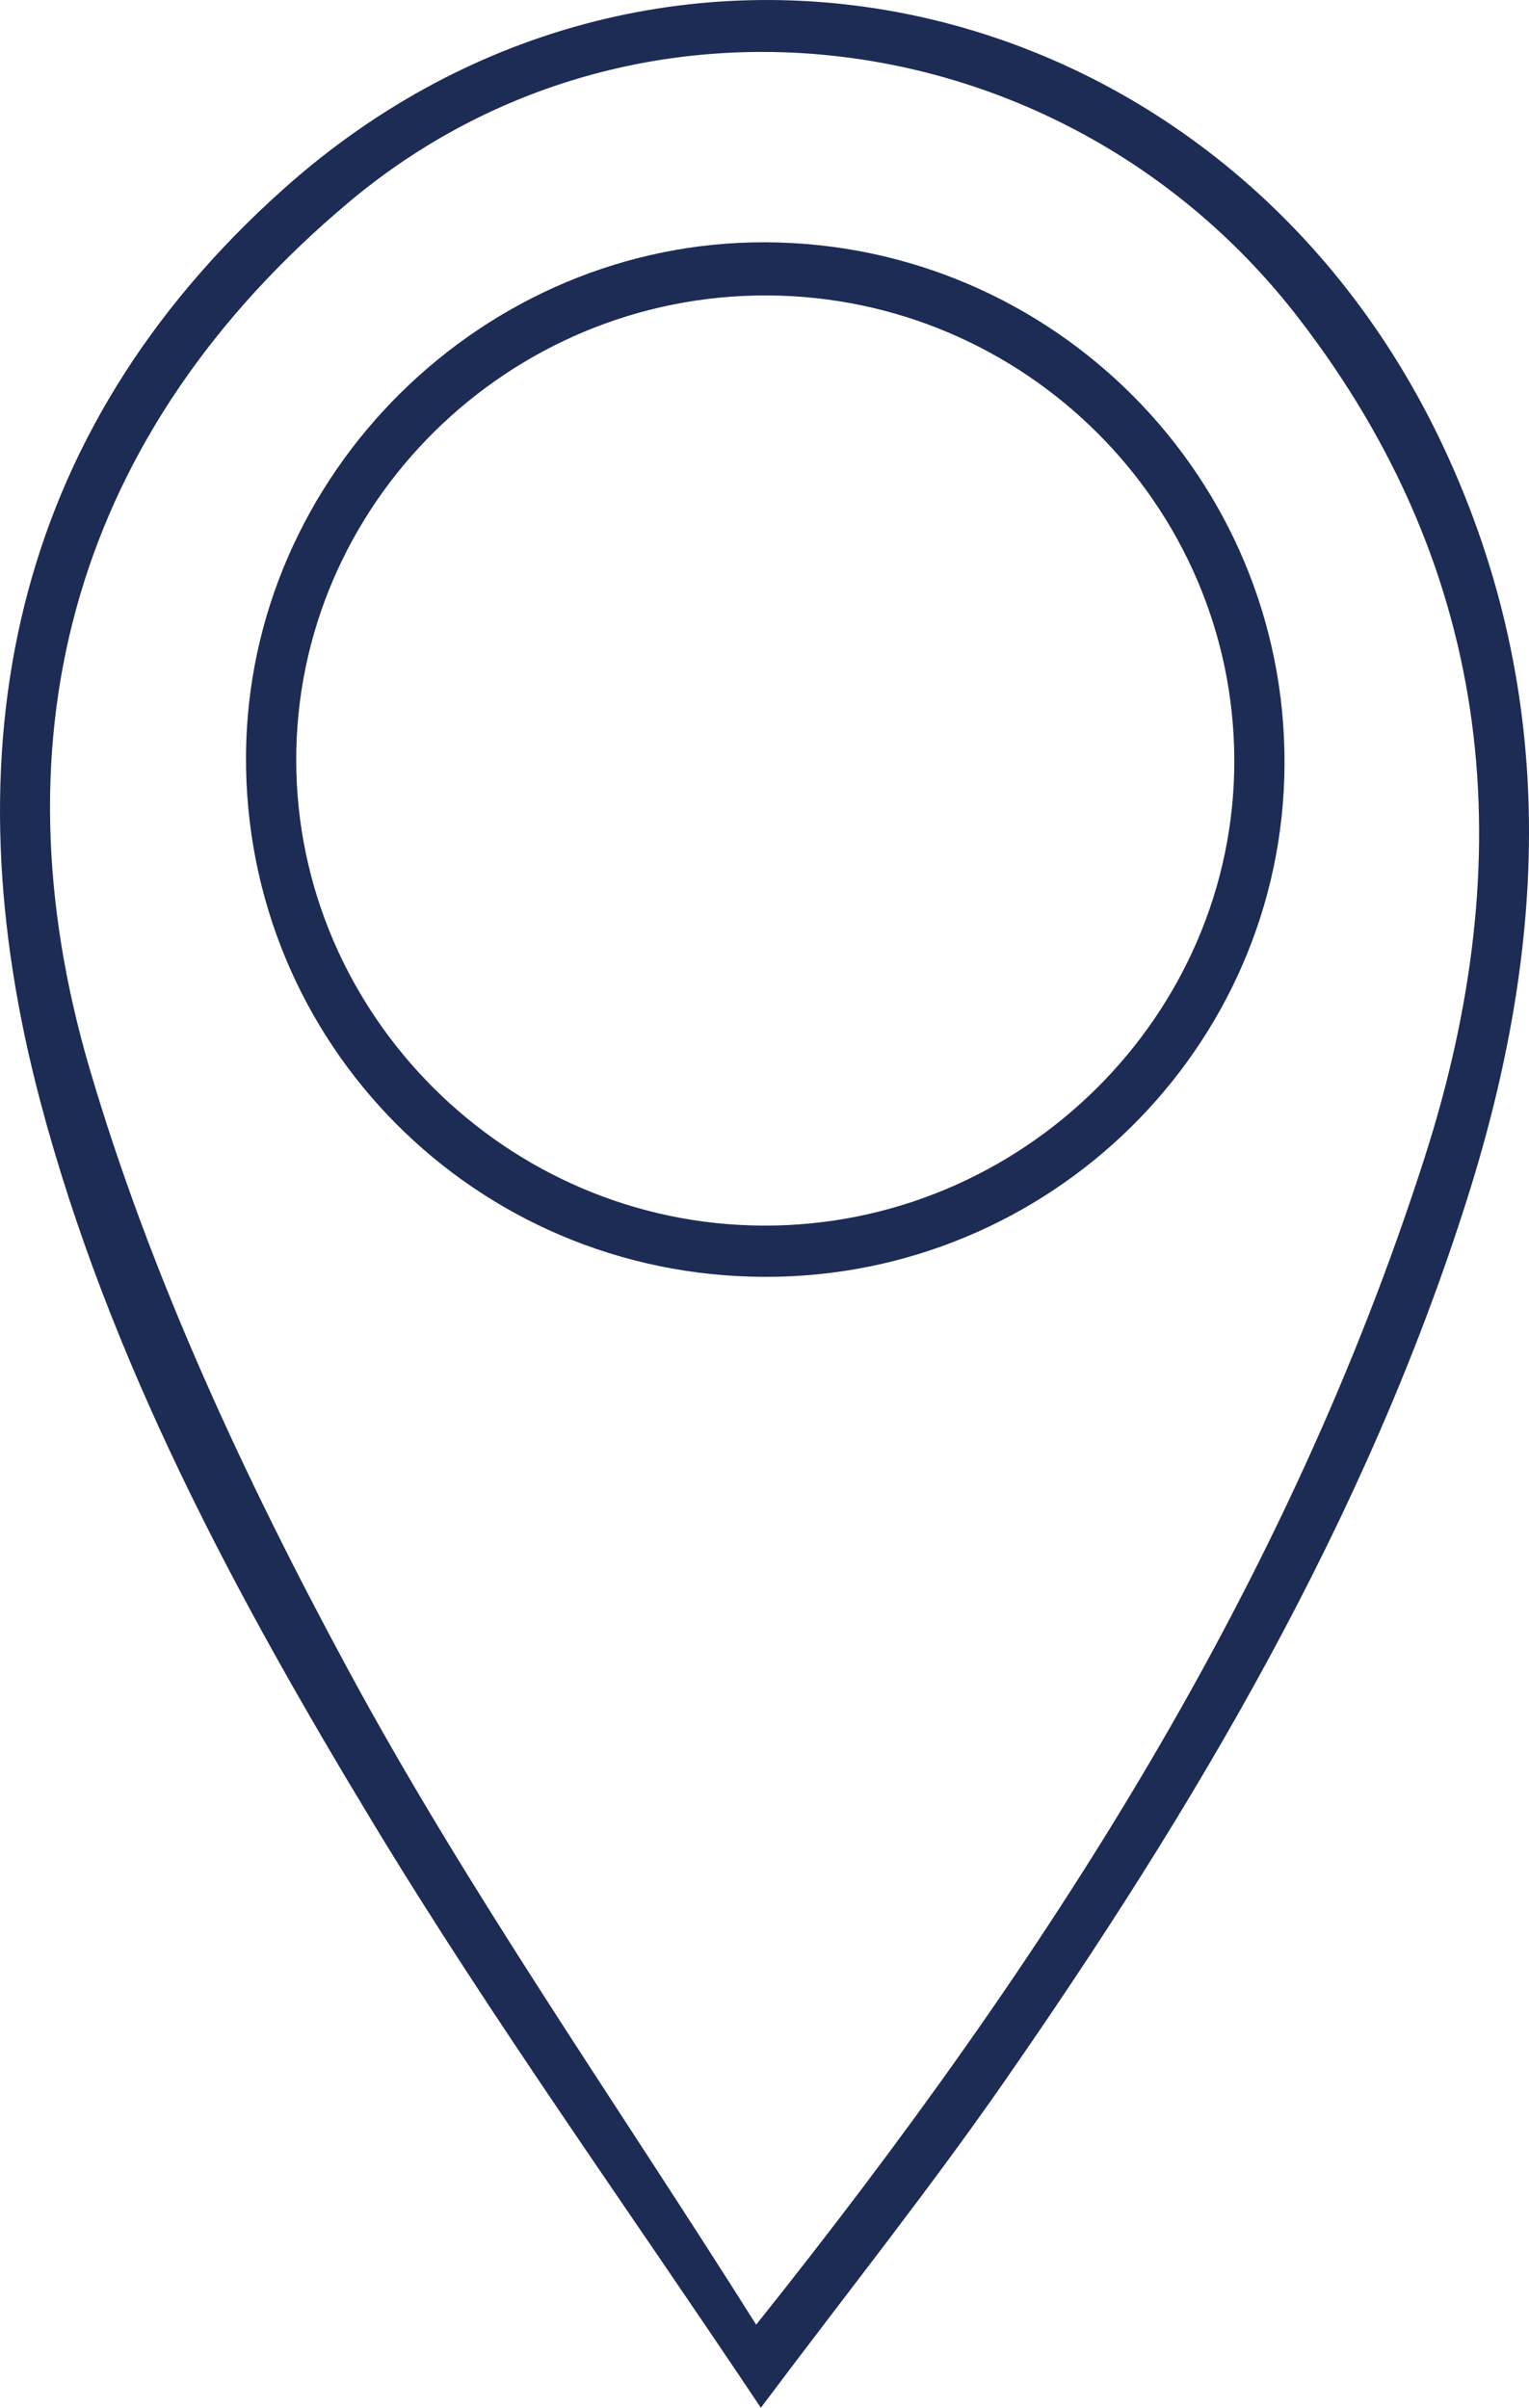
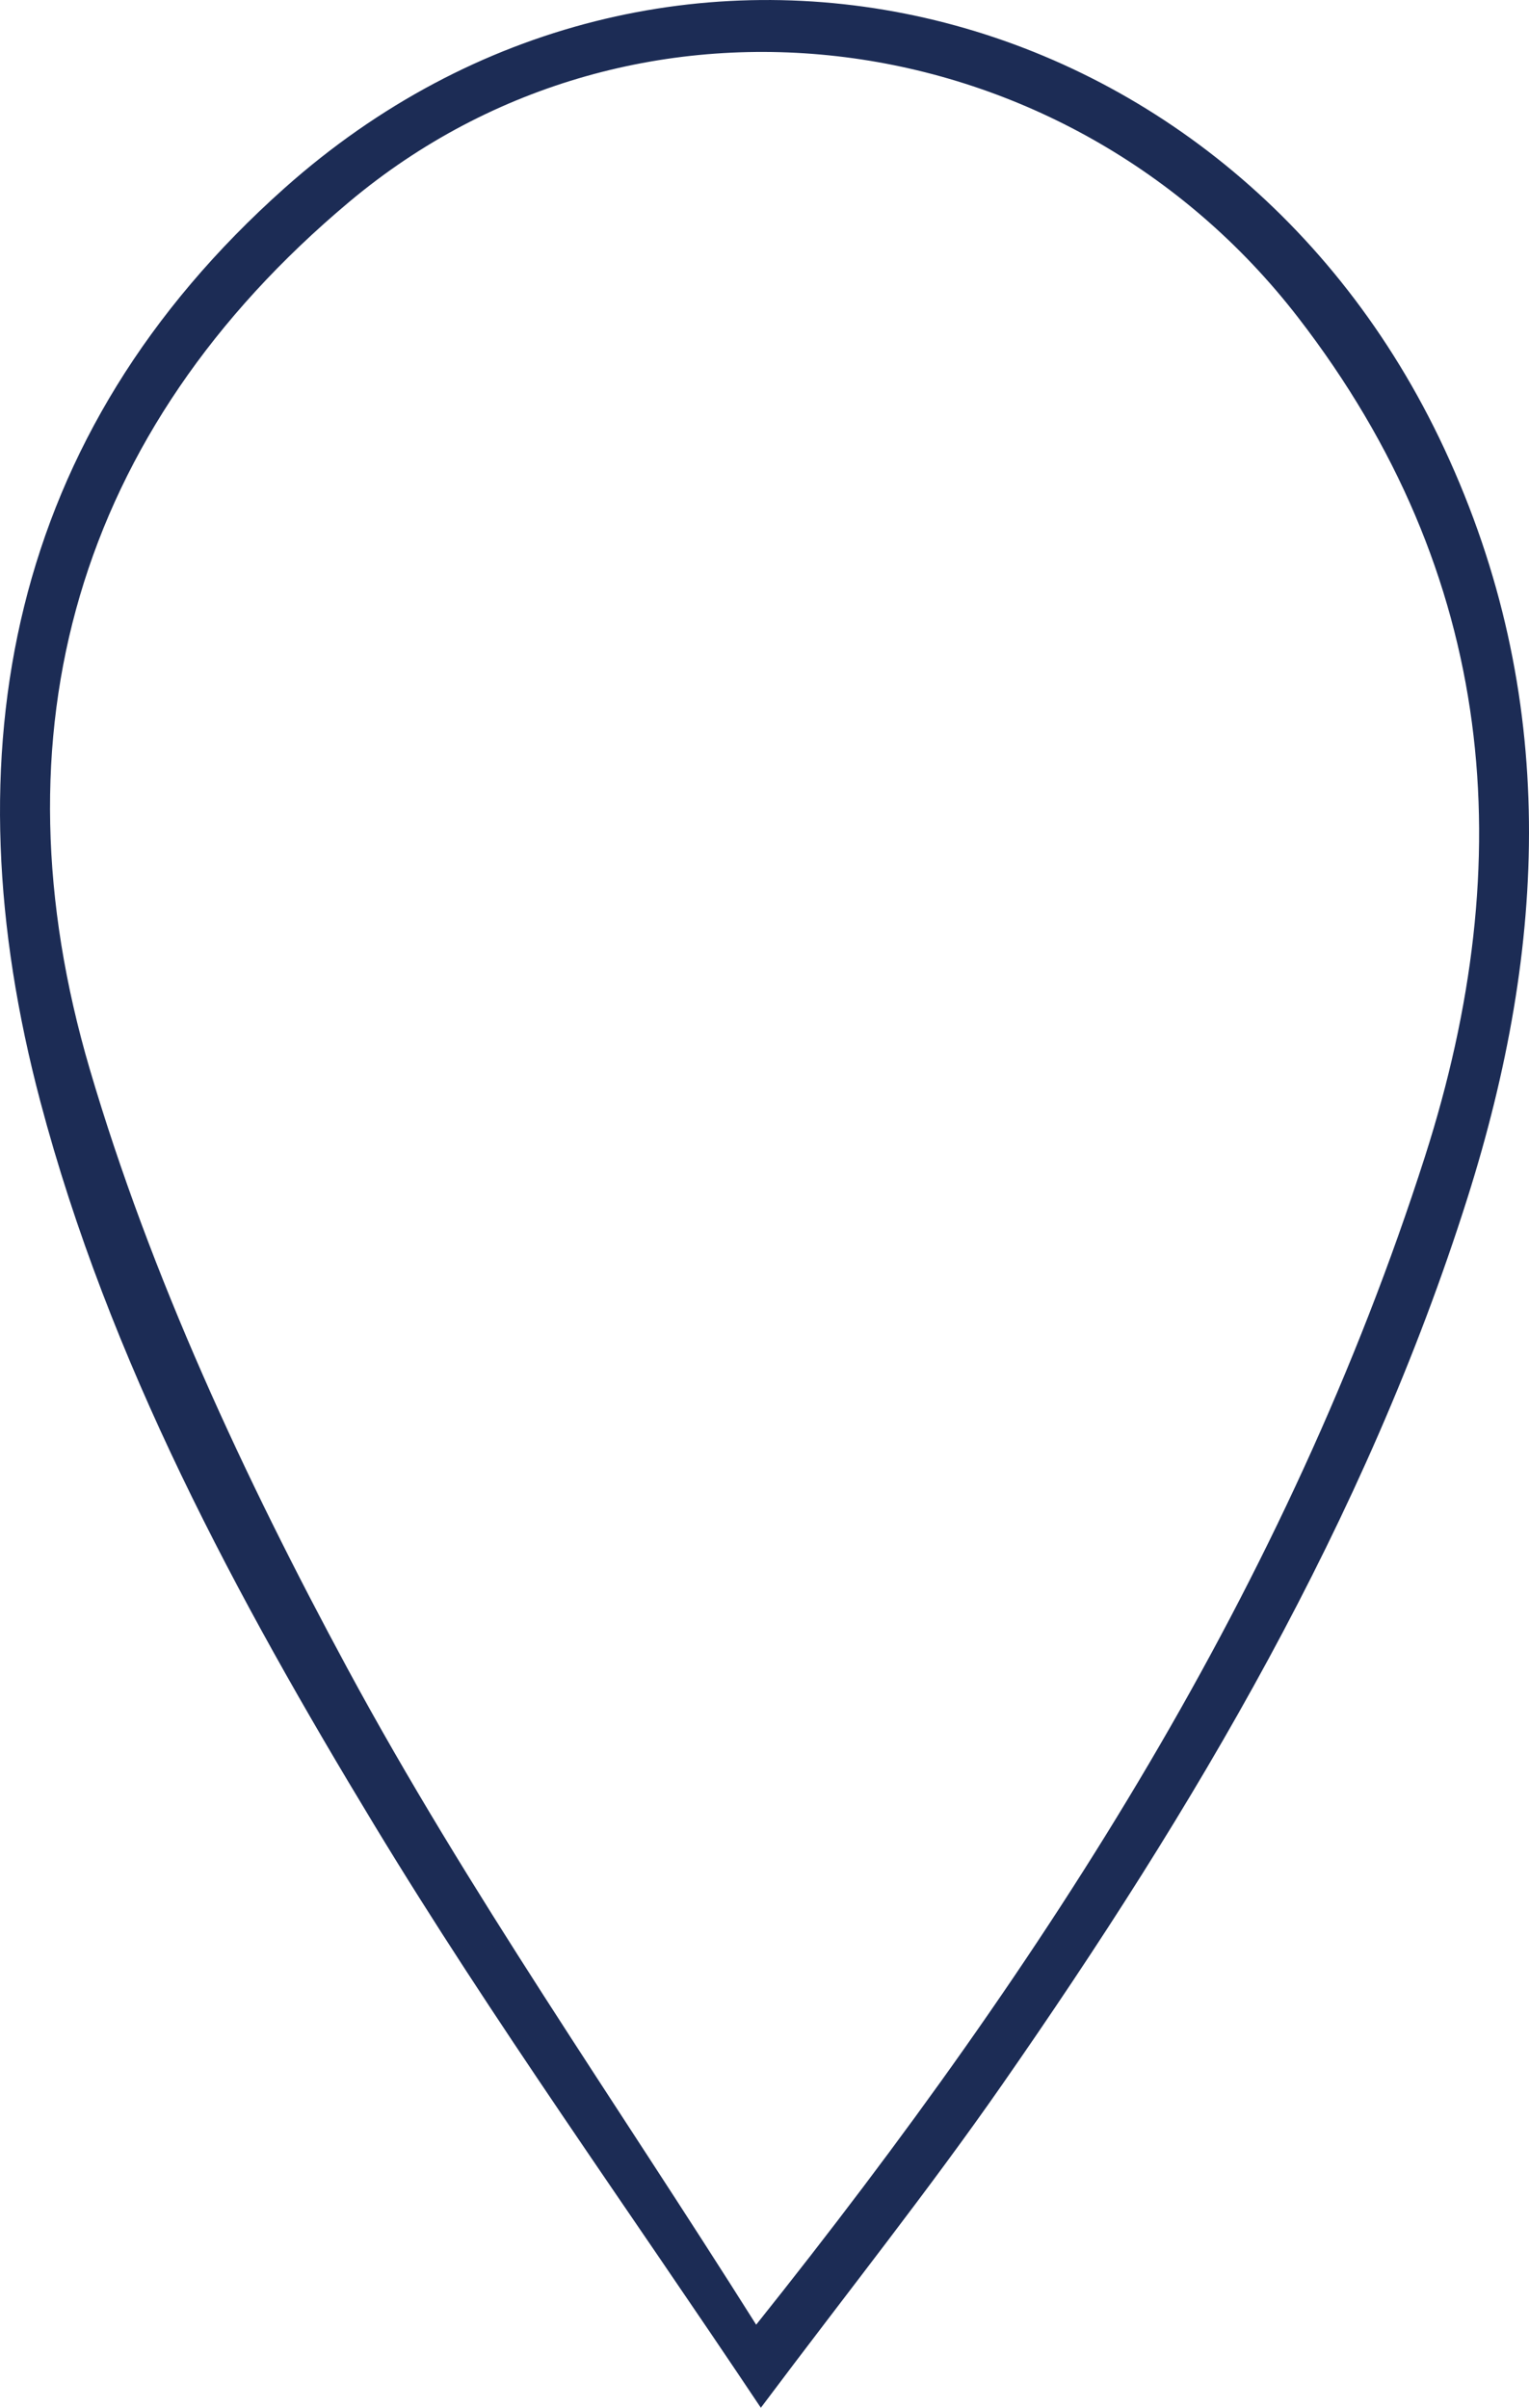
<svg xmlns="http://www.w3.org/2000/svg" version="1.1" id="Layer_1" x="0px" y="0px" width="61.114px" height="96.233px" viewBox="0 0 61.114 96.233" enable-background="new 0 0 61.114 96.233" xml:space="preserve">
  <g>
    <path fill-rule="evenodd" clip-rule="evenodd" fill="#1C2C55" d="M30.411,96.233c-5.379-8.055-10.726-15.49-15.455-23.299   C9.441,63.828,4.361,54.406,1.613,44.028C-2.081,30.079,0.327,17.36,11.375,7.516C26.483-5.945,49.078-0.632,57.729,17.934   c4.605,9.883,4.106,19.883,0.929,29.934C54.576,60.776,47.737,72.282,40.06,83.313C37.126,87.528,33.919,91.553,30.411,96.233z    M30.224,92.913c11.737-14.701,21.251-29.586,26.729-46.681c3.808-11.882,2.887-23.25-5.074-33.551   C42.67,0.768,25.467-1.592,13.949,8.076C3.032,17.24-0.357,29.306,3.586,42.726c2.438,8.292,6.182,16.332,10.304,23.963   C18.692,75.581,24.547,83.901,30.224,92.913z" />
-     <path fill-rule="evenodd" clip-rule="evenodd" fill="#1C2C55" d="M30.546,51.033C19.008,50.996,9.773,41.716,9.833,30.217   C9.89,18.948,19.332,9.625,30.628,9.684c11.479,0.06,20.767,9.416,20.714,20.865C51.292,41.871,41.952,51.07,30.546,51.033z    M30.681,11.808c-10.36-0.049-18.869,8.355-18.841,18.608c0.027,10.164,8.424,18.523,18.653,18.569   c10.338,0.047,18.88-8.399,18.842-18.63C49.298,20.171,40.935,11.857,30.681,11.808z" />
  </g>
</svg>